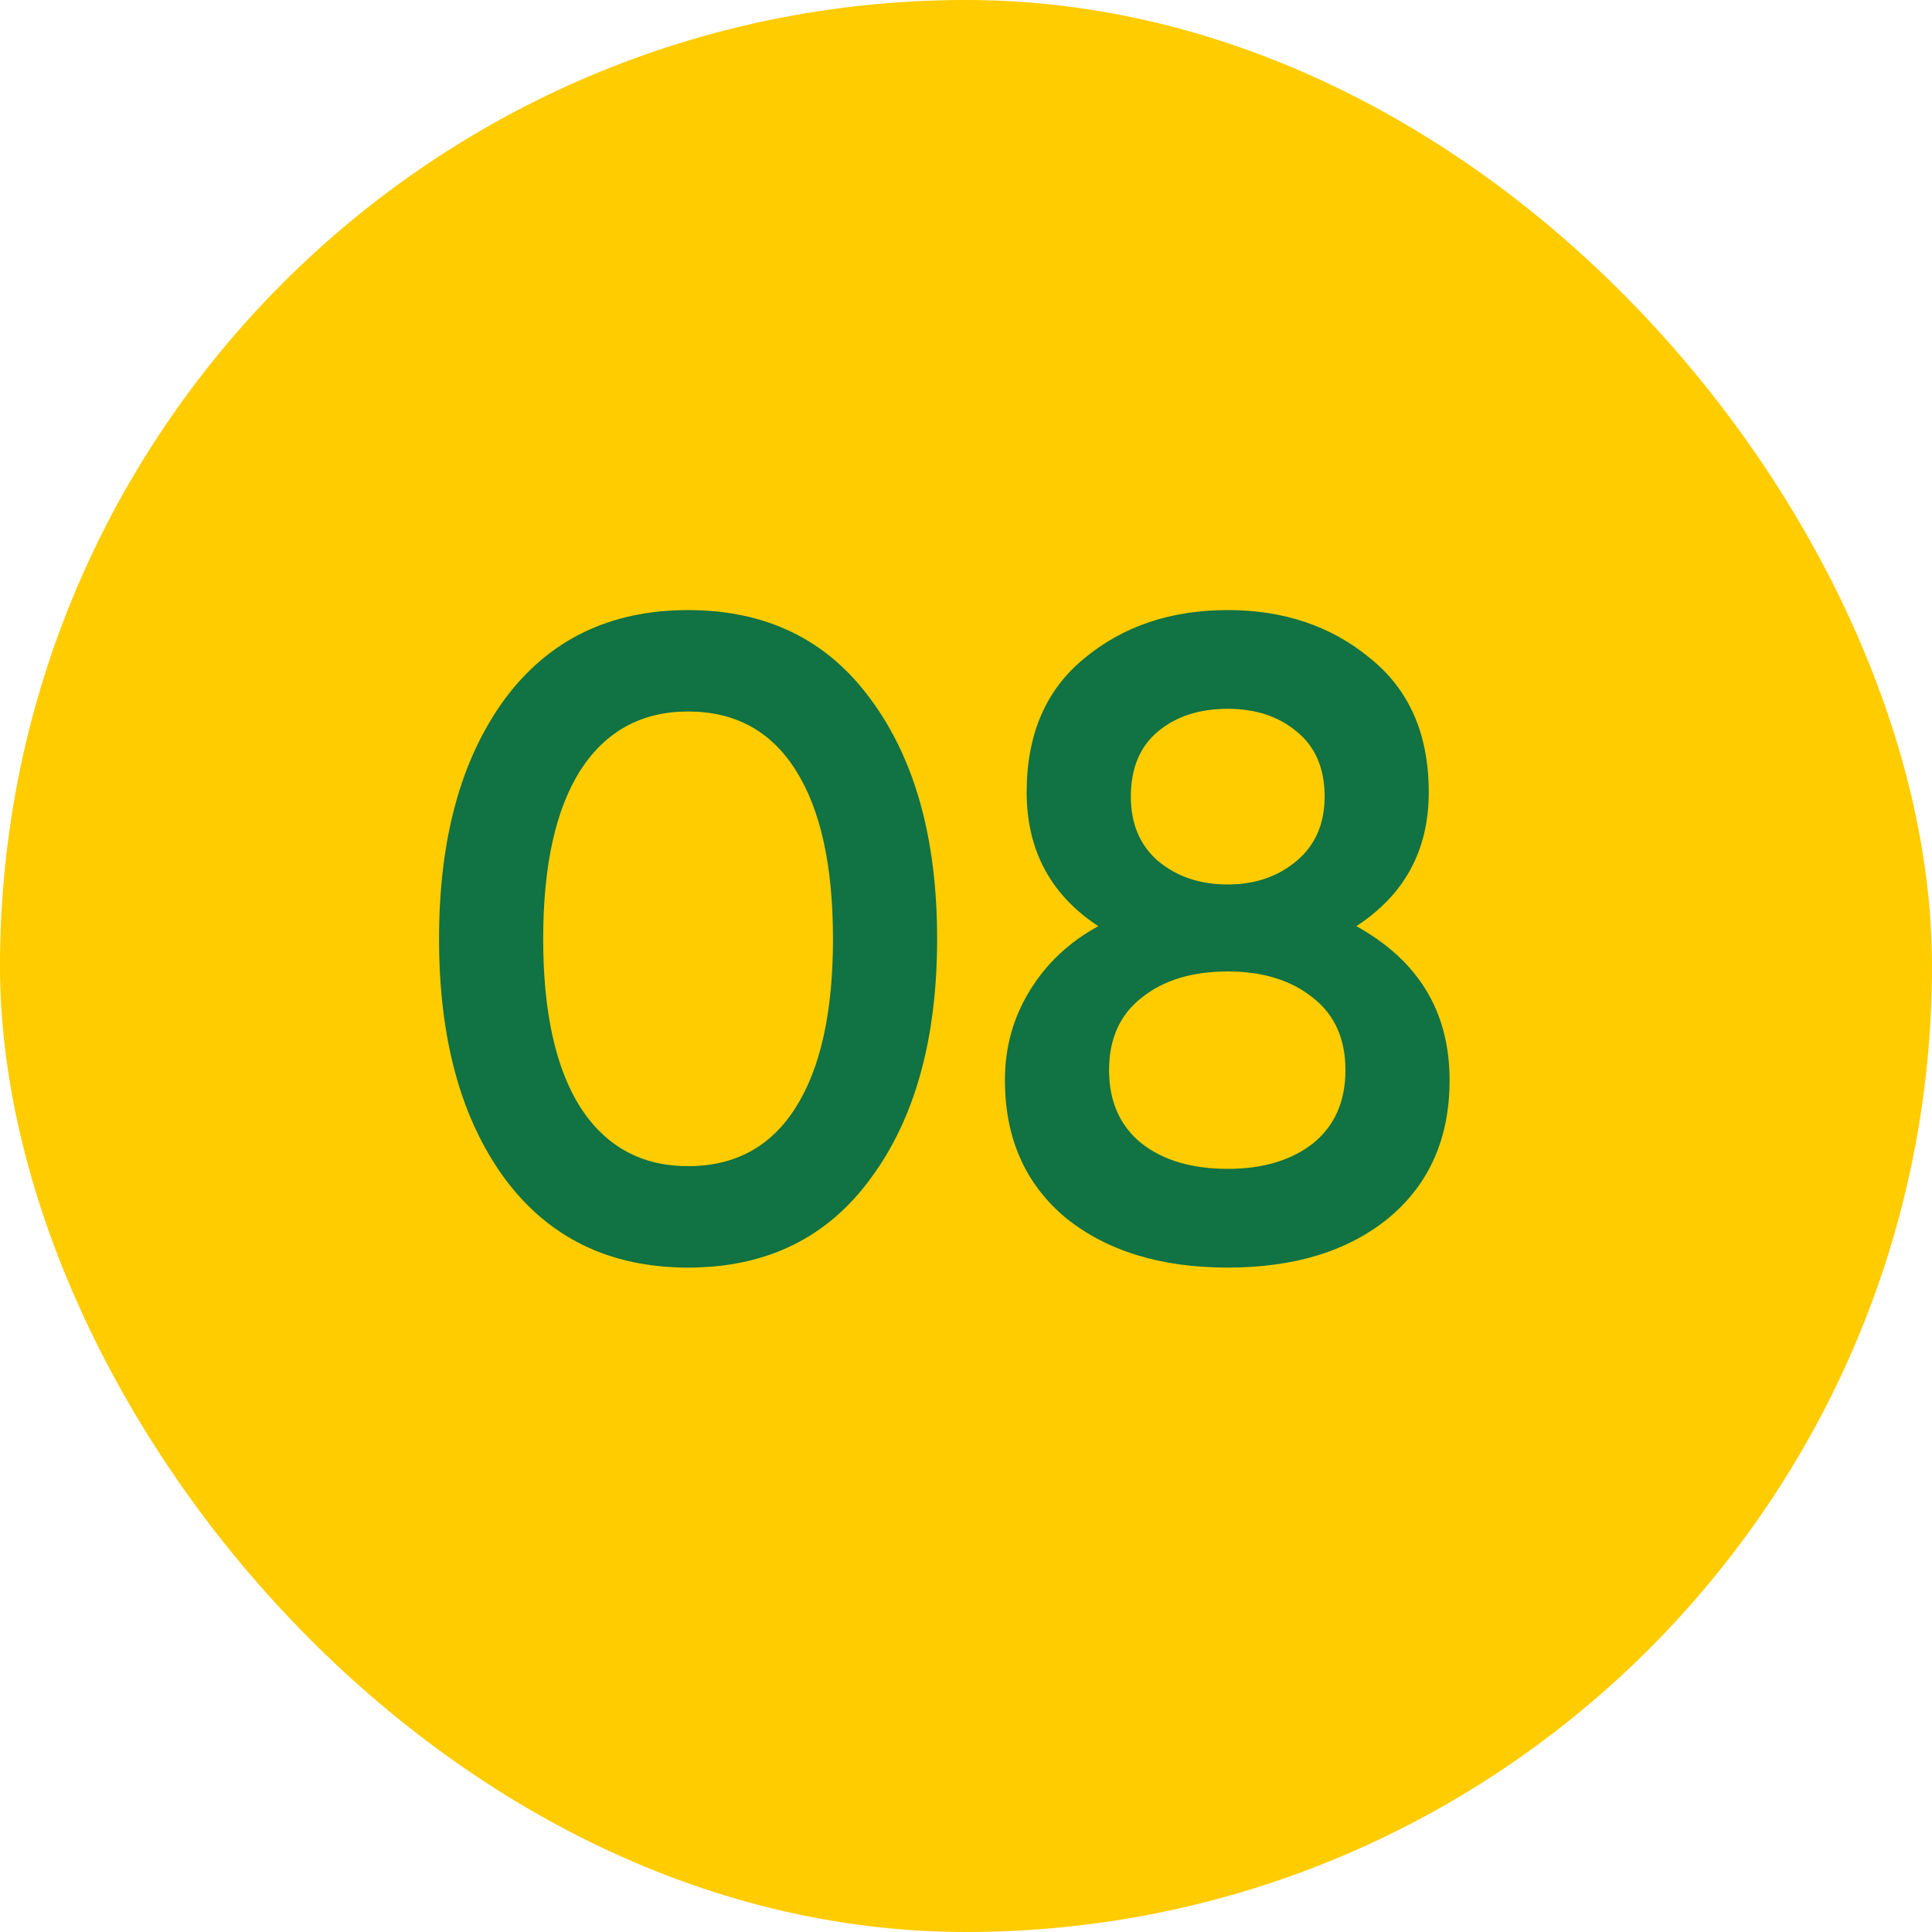
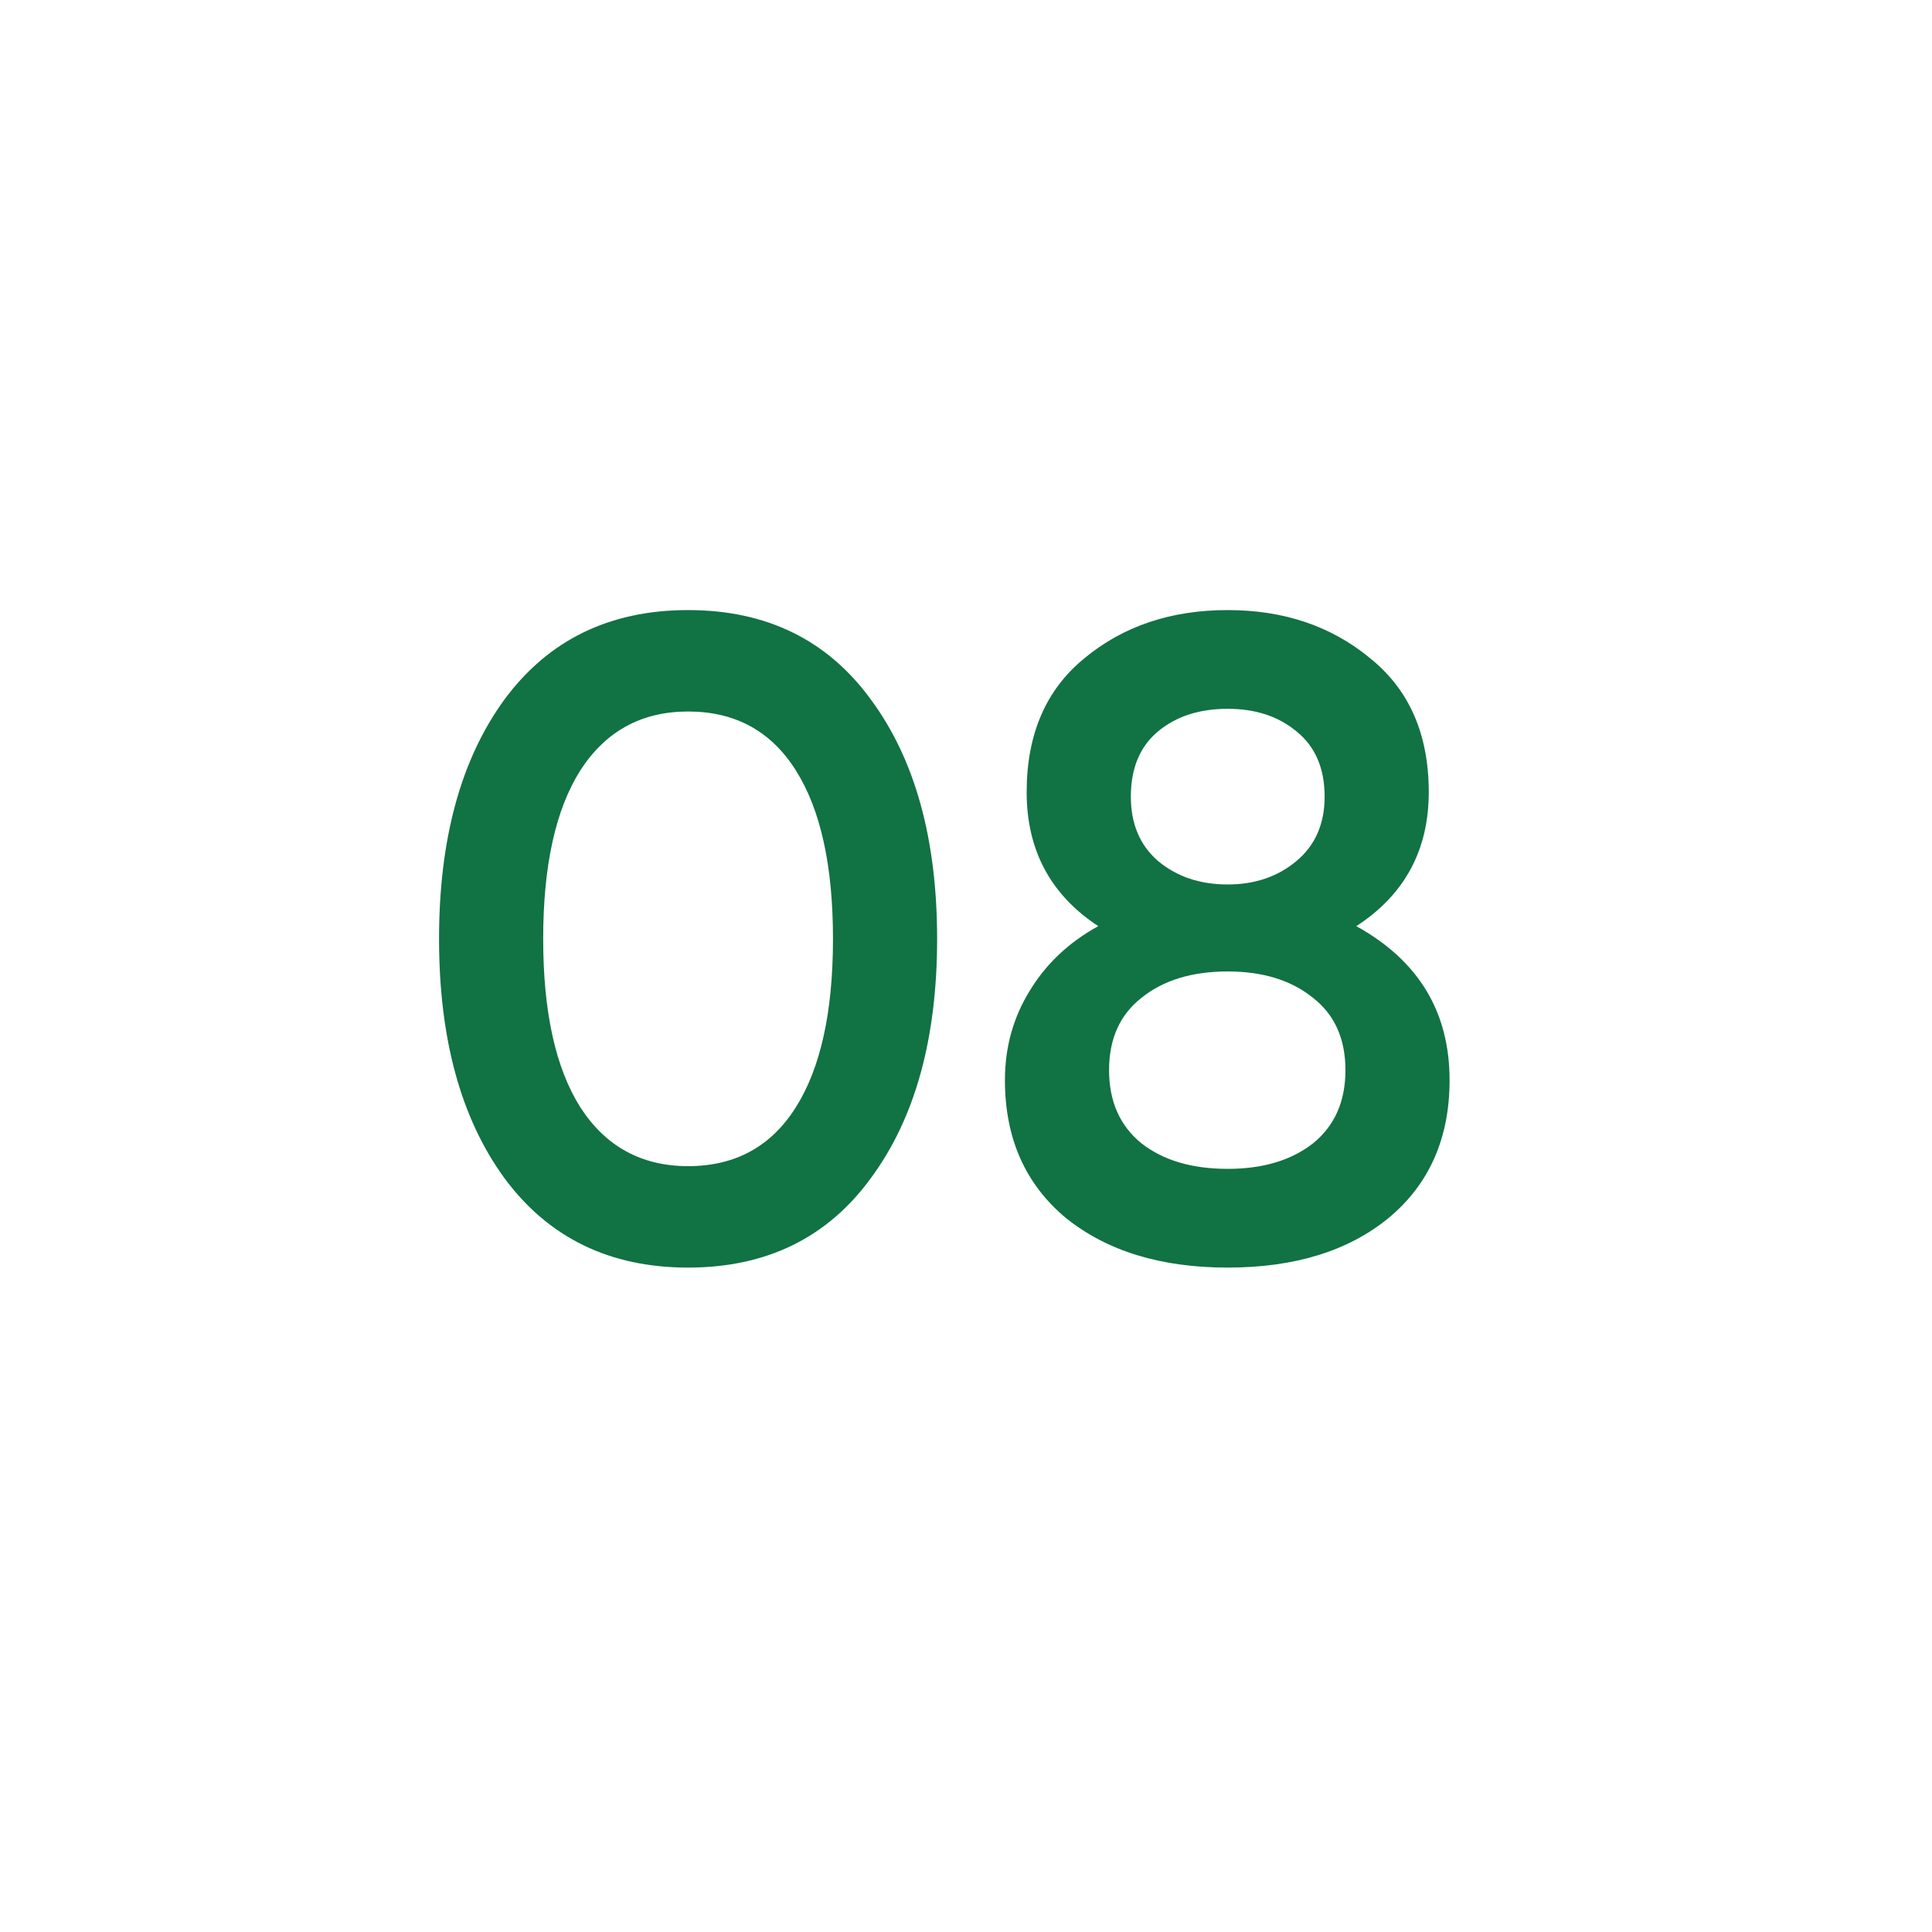
<svg xmlns="http://www.w3.org/2000/svg" width="40" height="40" viewBox="0 0 40 40" fill="none">
-   <rect width="40" height="40" rx="20" fill="#FFCC00" />
  <path d="M18.034 24.387C17.134 25.625 15.871 26.244 14.246 26.244C12.621 26.244 11.352 25.625 10.44 24.387C9.54 23.15 9.09 21.5 9.09 19.438C9.09 17.375 9.54 15.725 10.44 14.488C11.352 13.25 12.621 12.631 14.246 12.631C15.871 12.631 17.134 13.25 18.034 14.488C18.946 15.725 19.402 17.375 19.402 19.438C19.402 21.5 18.946 23.15 18.034 24.387ZM14.246 24.144C15.221 24.144 15.965 23.738 16.477 22.925C16.99 22.113 17.246 20.95 17.246 19.438C17.246 17.925 16.99 16.762 16.477 15.95C15.965 15.137 15.221 14.731 14.246 14.731C13.284 14.731 12.54 15.137 12.015 15.95C11.502 16.762 11.246 17.925 11.246 19.438C11.246 20.95 11.502 22.113 12.015 22.925C12.54 23.738 13.284 24.144 14.246 24.144ZM28.081 19.175C29.369 19.887 30.012 20.95 30.012 22.363C30.012 23.562 29.594 24.512 28.756 25.212C27.919 25.9 26.806 26.244 25.419 26.244C24.031 26.244 22.913 25.9 22.062 25.212C21.225 24.512 20.806 23.562 20.806 22.363C20.806 21.688 20.975 21.075 21.312 20.525C21.65 19.962 22.125 19.512 22.738 19.175C21.75 18.525 21.256 17.6 21.256 16.4C21.256 15.2 21.656 14.275 22.456 13.625C23.256 12.963 24.244 12.631 25.419 12.631C26.581 12.631 27.562 12.963 28.363 13.625C29.175 14.275 29.581 15.2 29.581 16.4C29.581 17.6 29.081 18.525 28.081 19.175ZM25.419 14.675C24.831 14.675 24.35 14.831 23.975 15.144C23.6 15.456 23.413 15.906 23.413 16.494C23.413 17.056 23.6 17.5 23.975 17.825C24.363 18.15 24.844 18.312 25.419 18.312C25.981 18.312 26.456 18.15 26.844 17.825C27.231 17.5 27.425 17.056 27.425 16.494C27.425 15.906 27.231 15.456 26.844 15.144C26.469 14.831 25.994 14.675 25.419 14.675ZM25.419 24.2C26.144 24.2 26.731 24.025 27.181 23.675C27.631 23.312 27.856 22.806 27.856 22.156C27.856 21.506 27.631 21.006 27.181 20.656C26.731 20.294 26.144 20.113 25.419 20.113C24.681 20.113 24.087 20.294 23.637 20.656C23.188 21.006 22.962 21.506 22.962 22.156C22.962 22.806 23.188 23.312 23.637 23.675C24.087 24.025 24.681 24.2 25.419 24.2Z" fill="#117243" />
</svg>